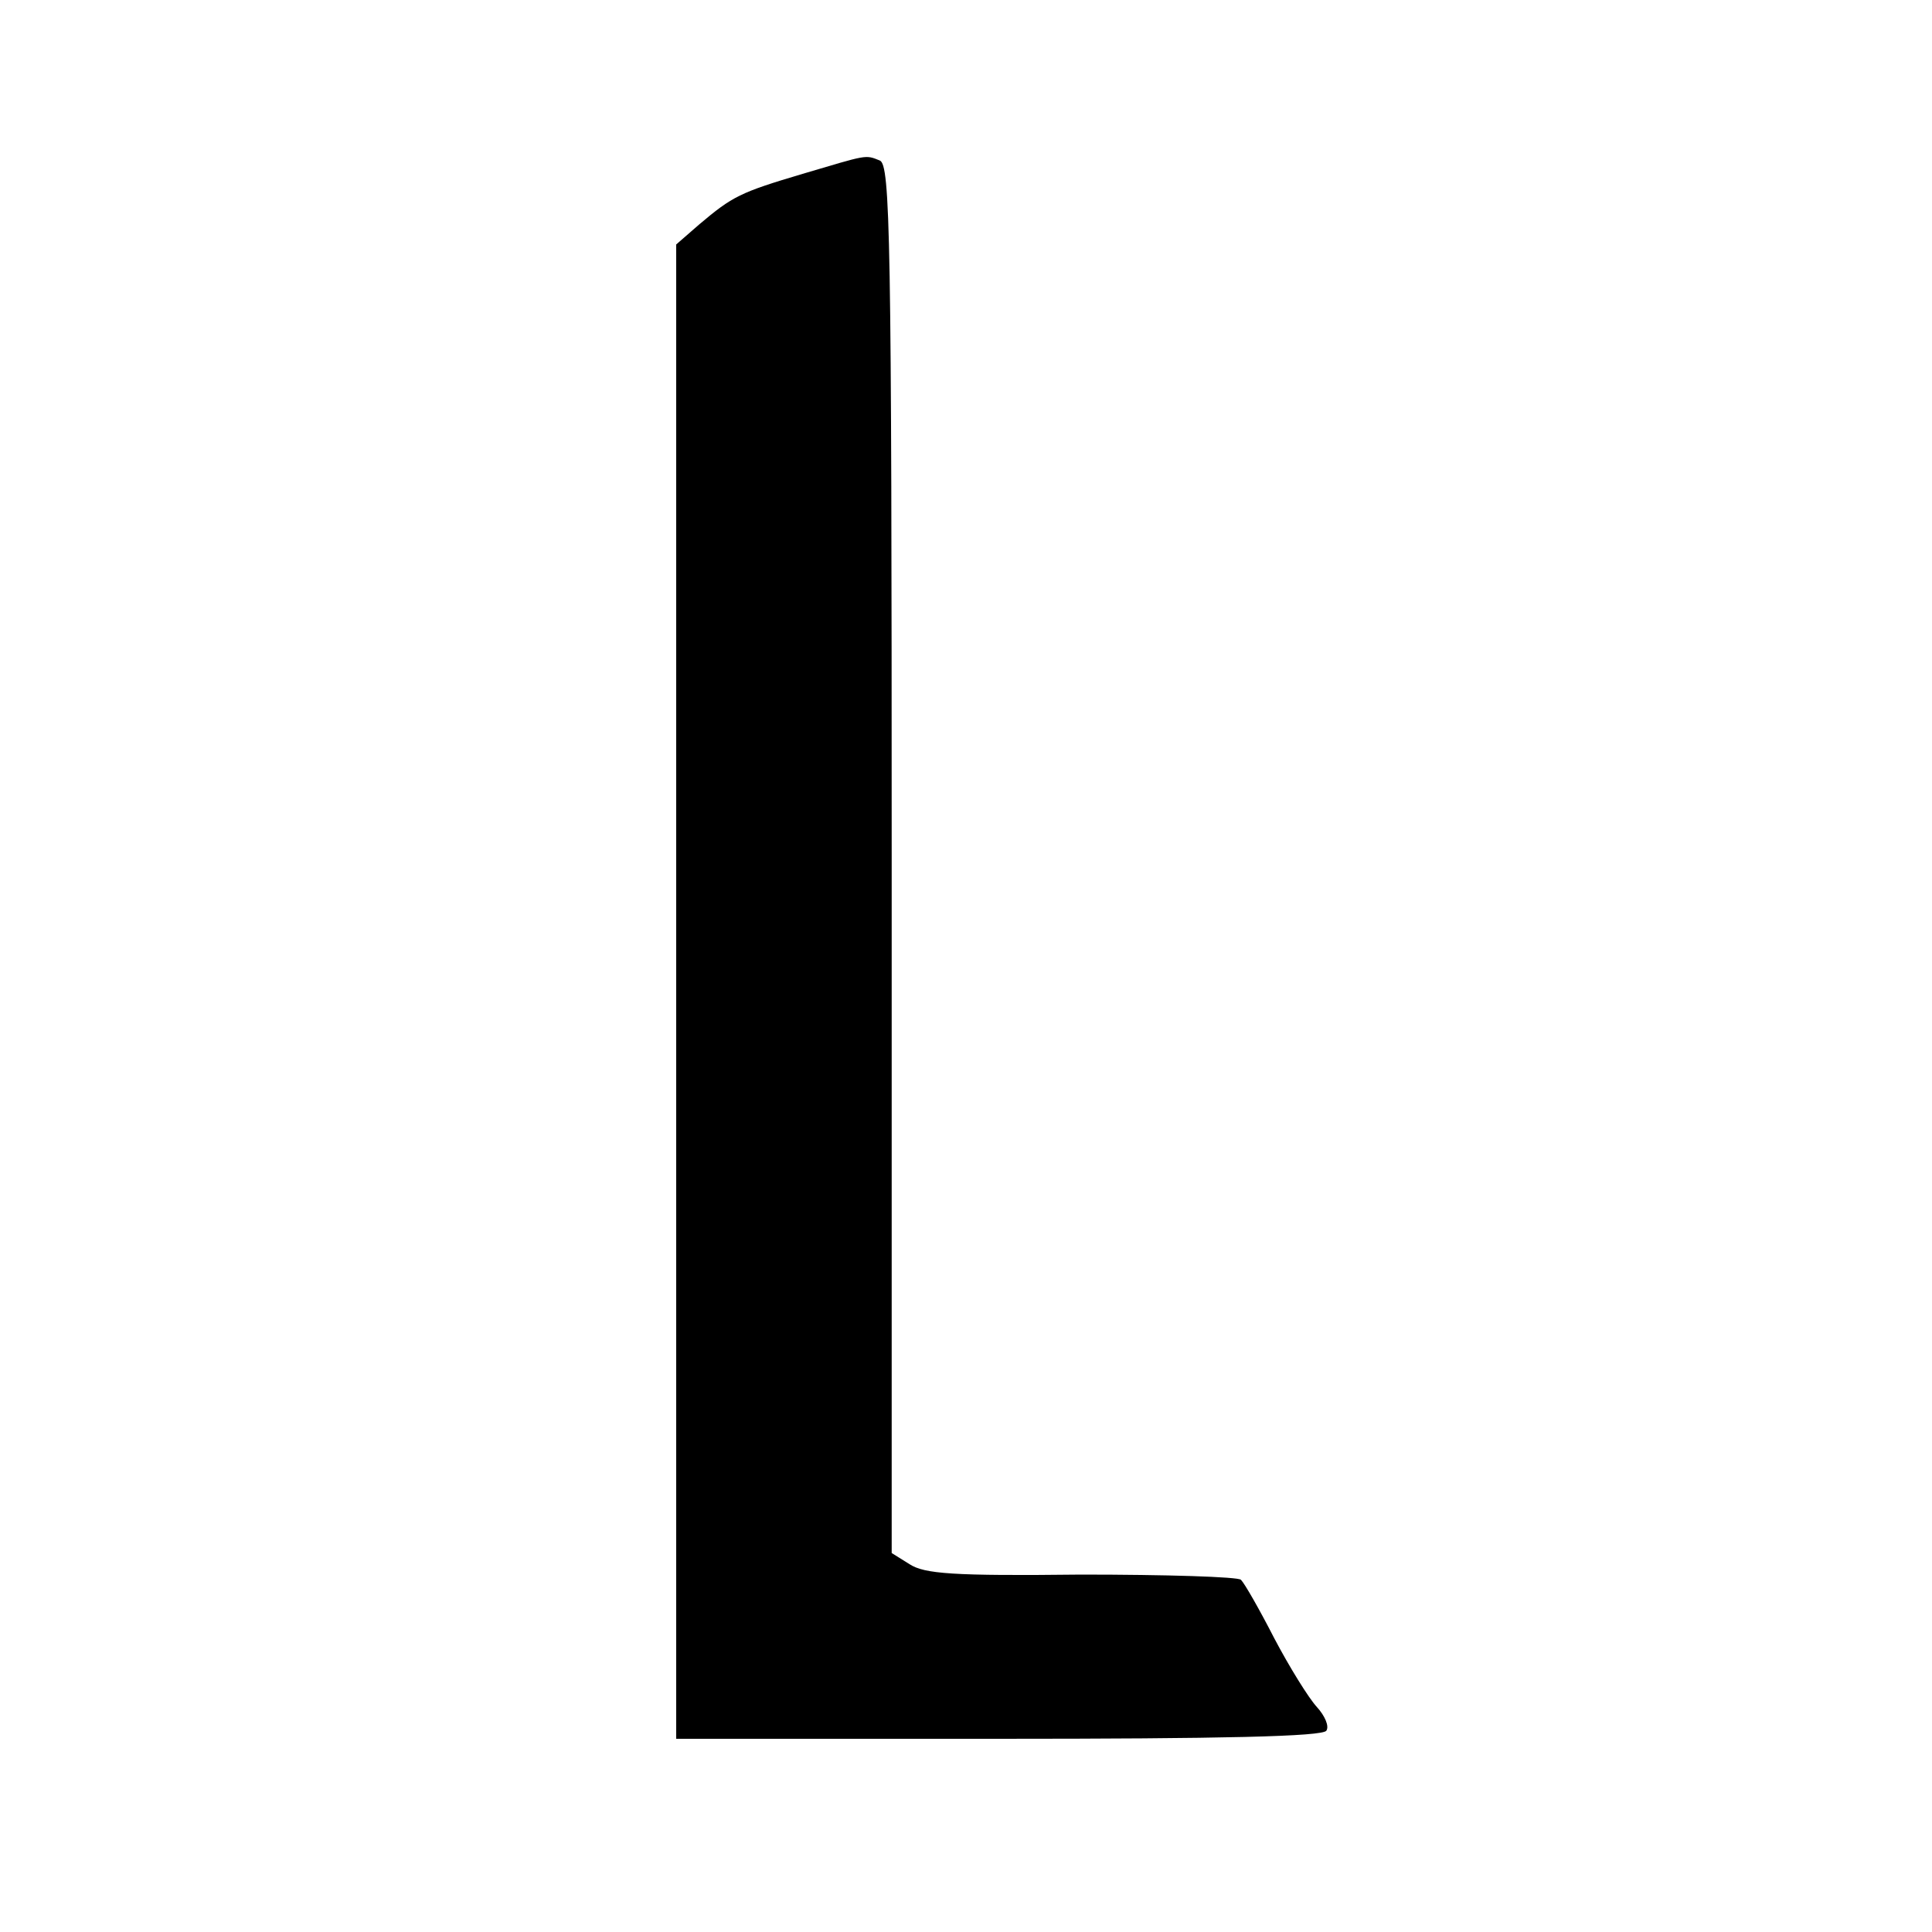
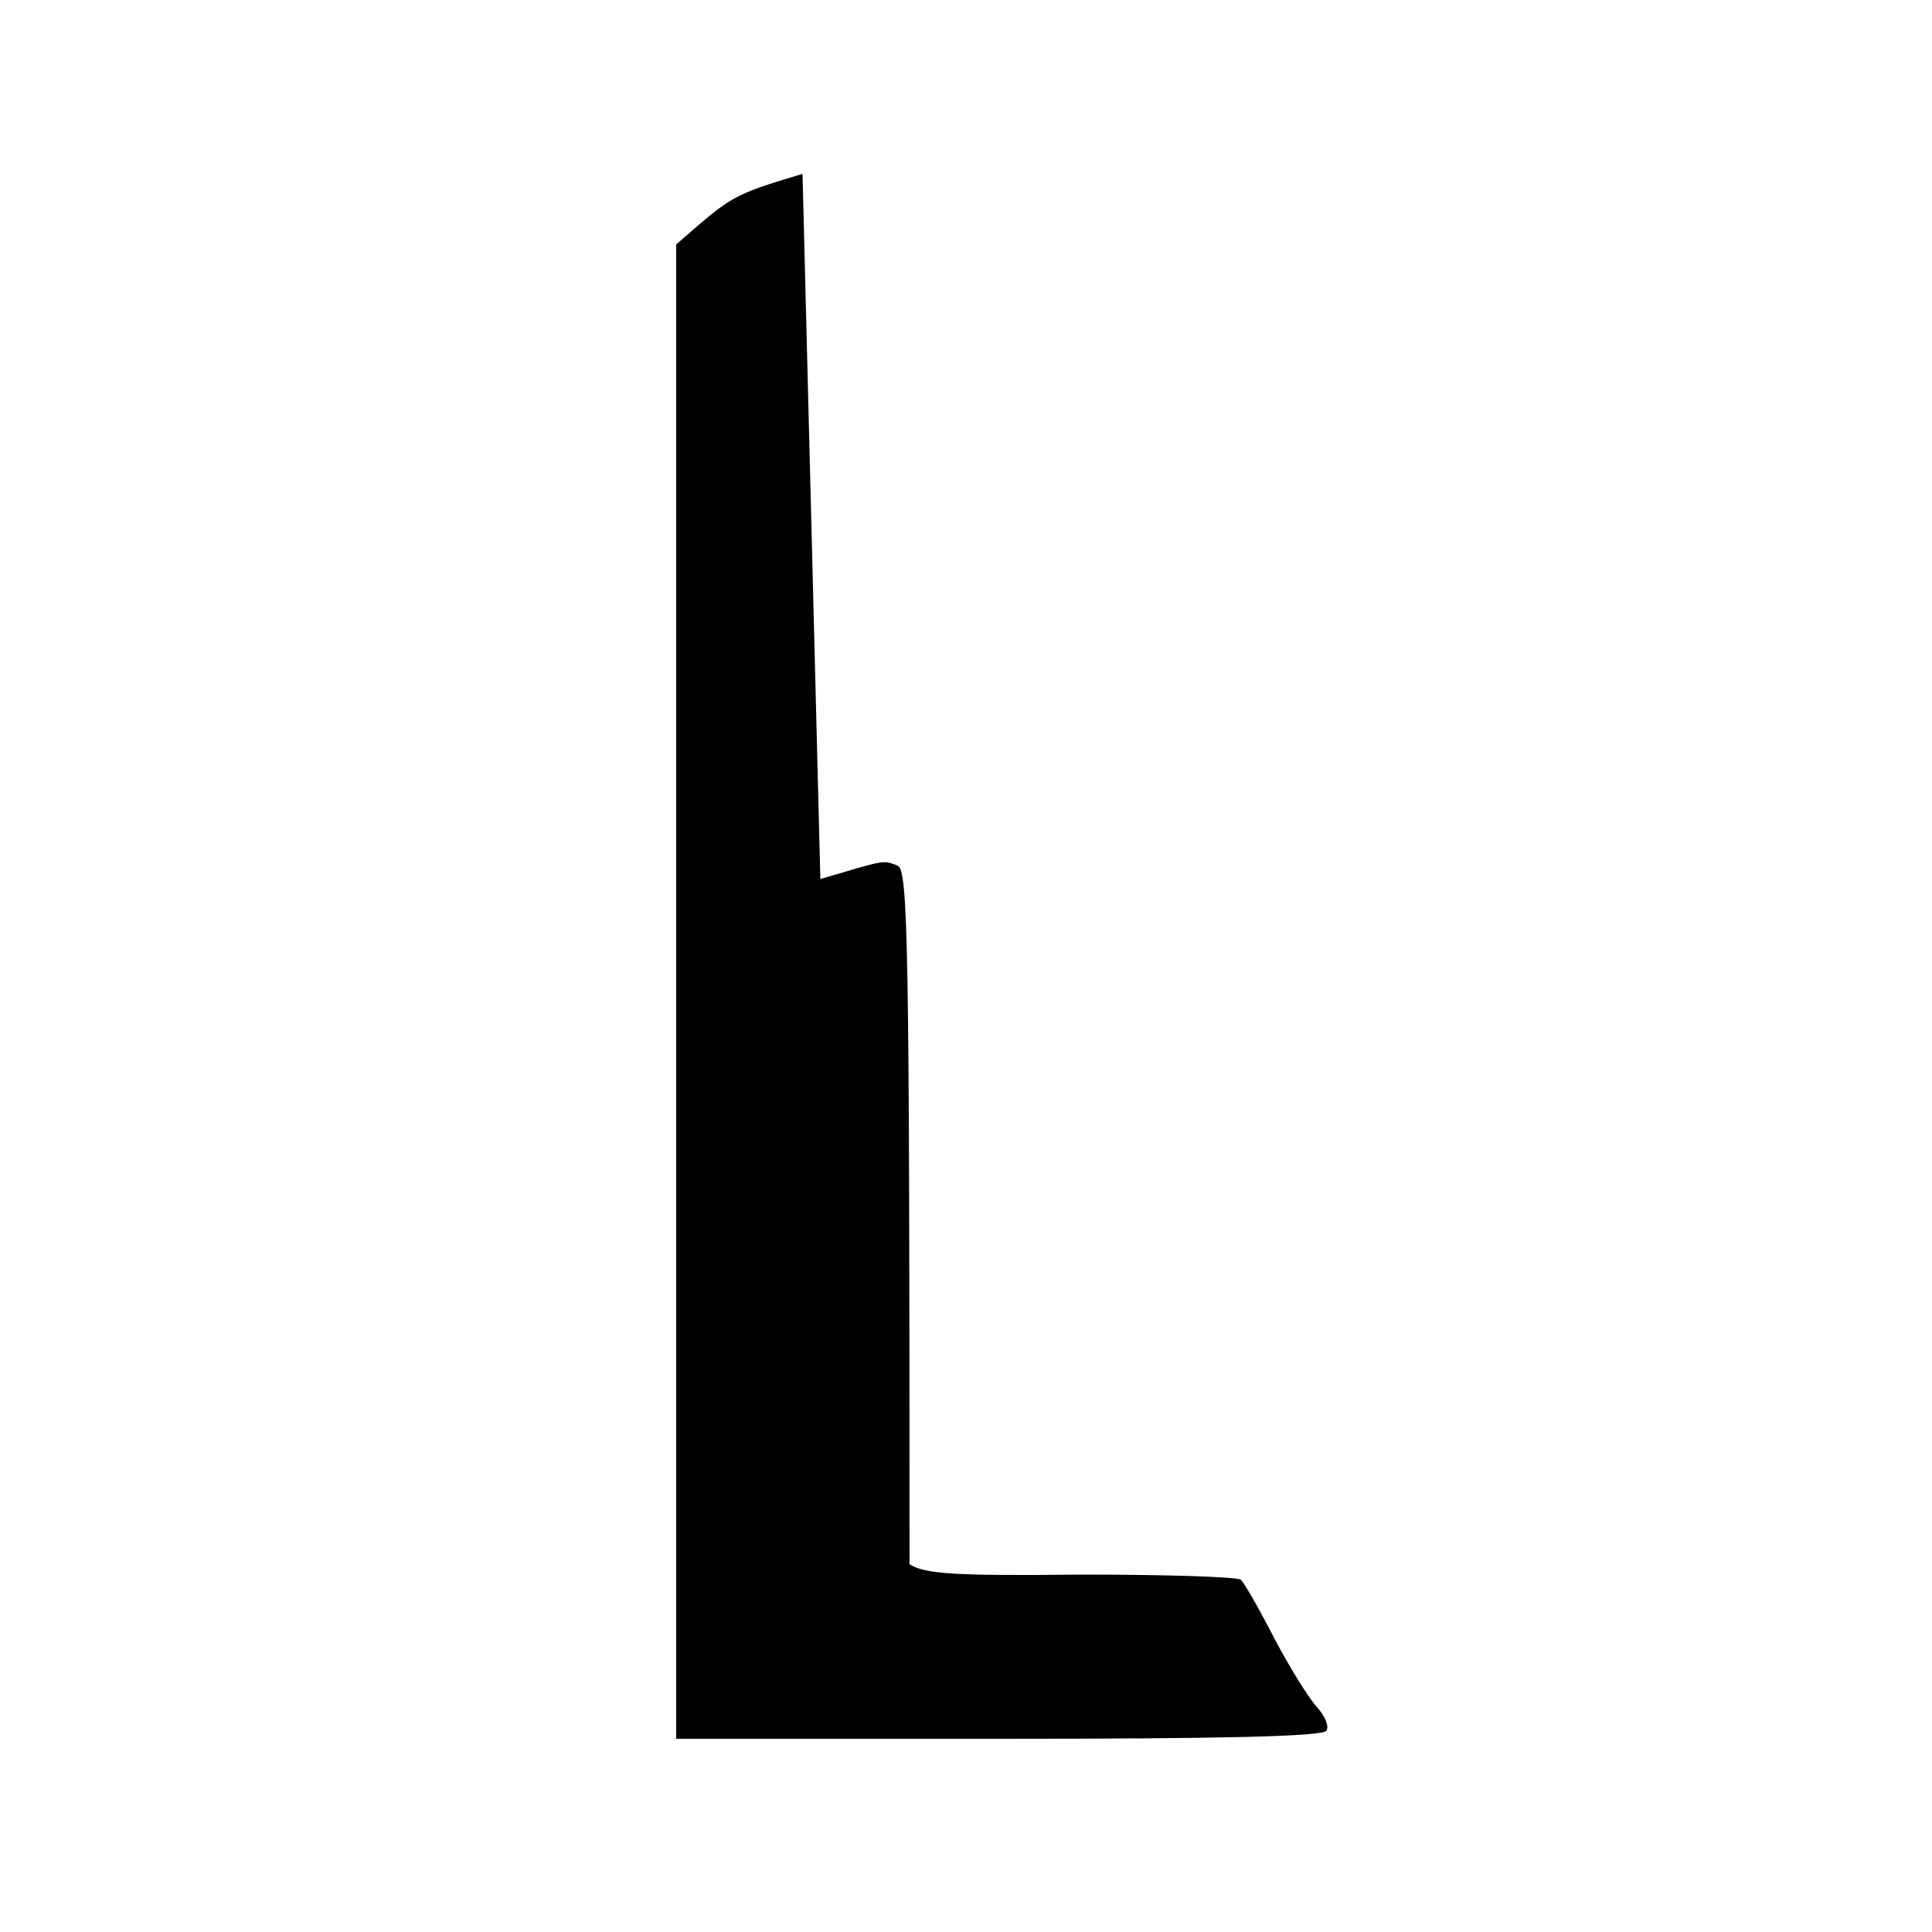
<svg xmlns="http://www.w3.org/2000/svg" version="1.0" width="260pt" height="260pt" viewBox="0 0 260 260" preserveAspectRatio="xMidYMid meet">
  <g transform="translate(0,260) scale(0.1,-0.1)" fill="#000000" stroke="none">
-     <path d="M1080 2366 c-84 -25 -94 -30 -139 -68 l-31 -27 0 -1005 0 -1006 434 0 c299 0 437 3 441 11 4 6 -2 20 -13 32 -11 12 -37 54 -57 92 -20 39 -40 74 -45 79 -4 4 -101 7 -215 7 -173 -2 -211 1 -231 14 l-24 15 0 934 c0 842 -2 934 -16 940 -20 8 -16 8 -104 -18z" />
+     <path d="M1080 2366 c-84 -25 -94 -30 -139 -68 l-31 -27 0 -1005 0 -1006 434 0 c299 0 437 3 441 11 4 6 -2 20 -13 32 -11 12 -37 54 -57 92 -20 39 -40 74 -45 79 -4 4 -101 7 -215 7 -173 -2 -211 1 -231 14 c0 842 -2 934 -16 940 -20 8 -16 8 -104 -18z" />
  </g>
</svg>